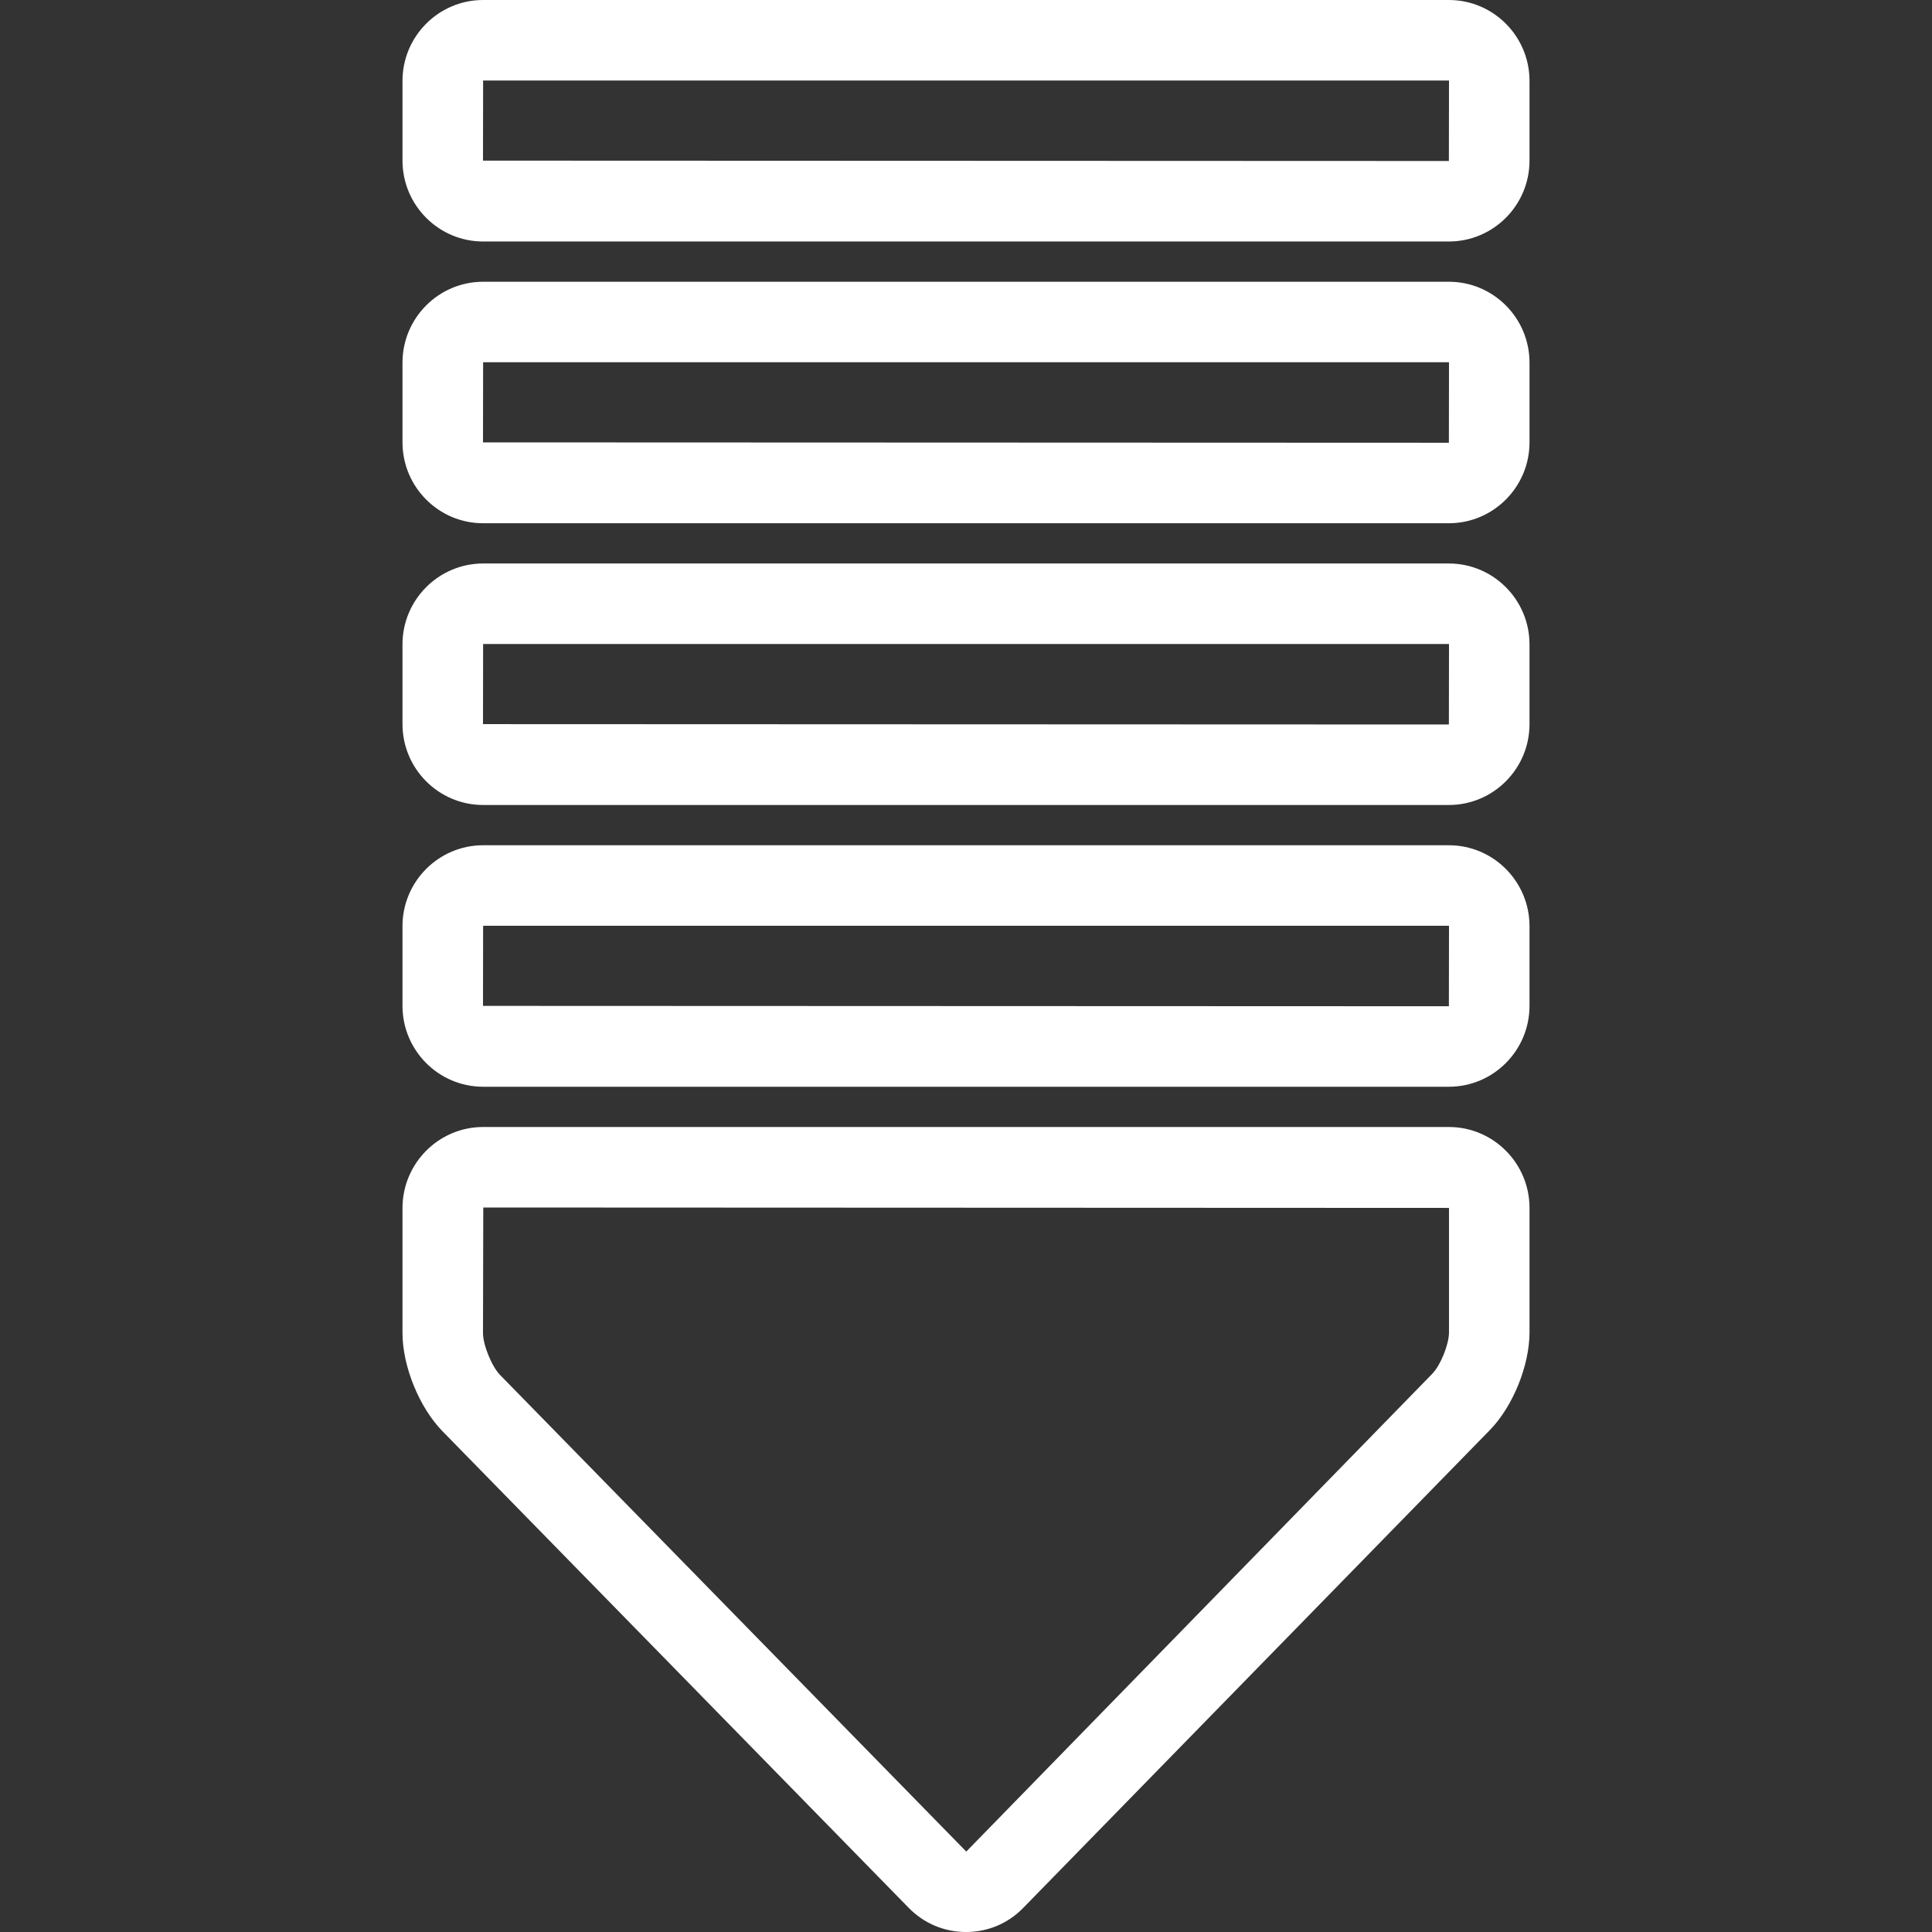
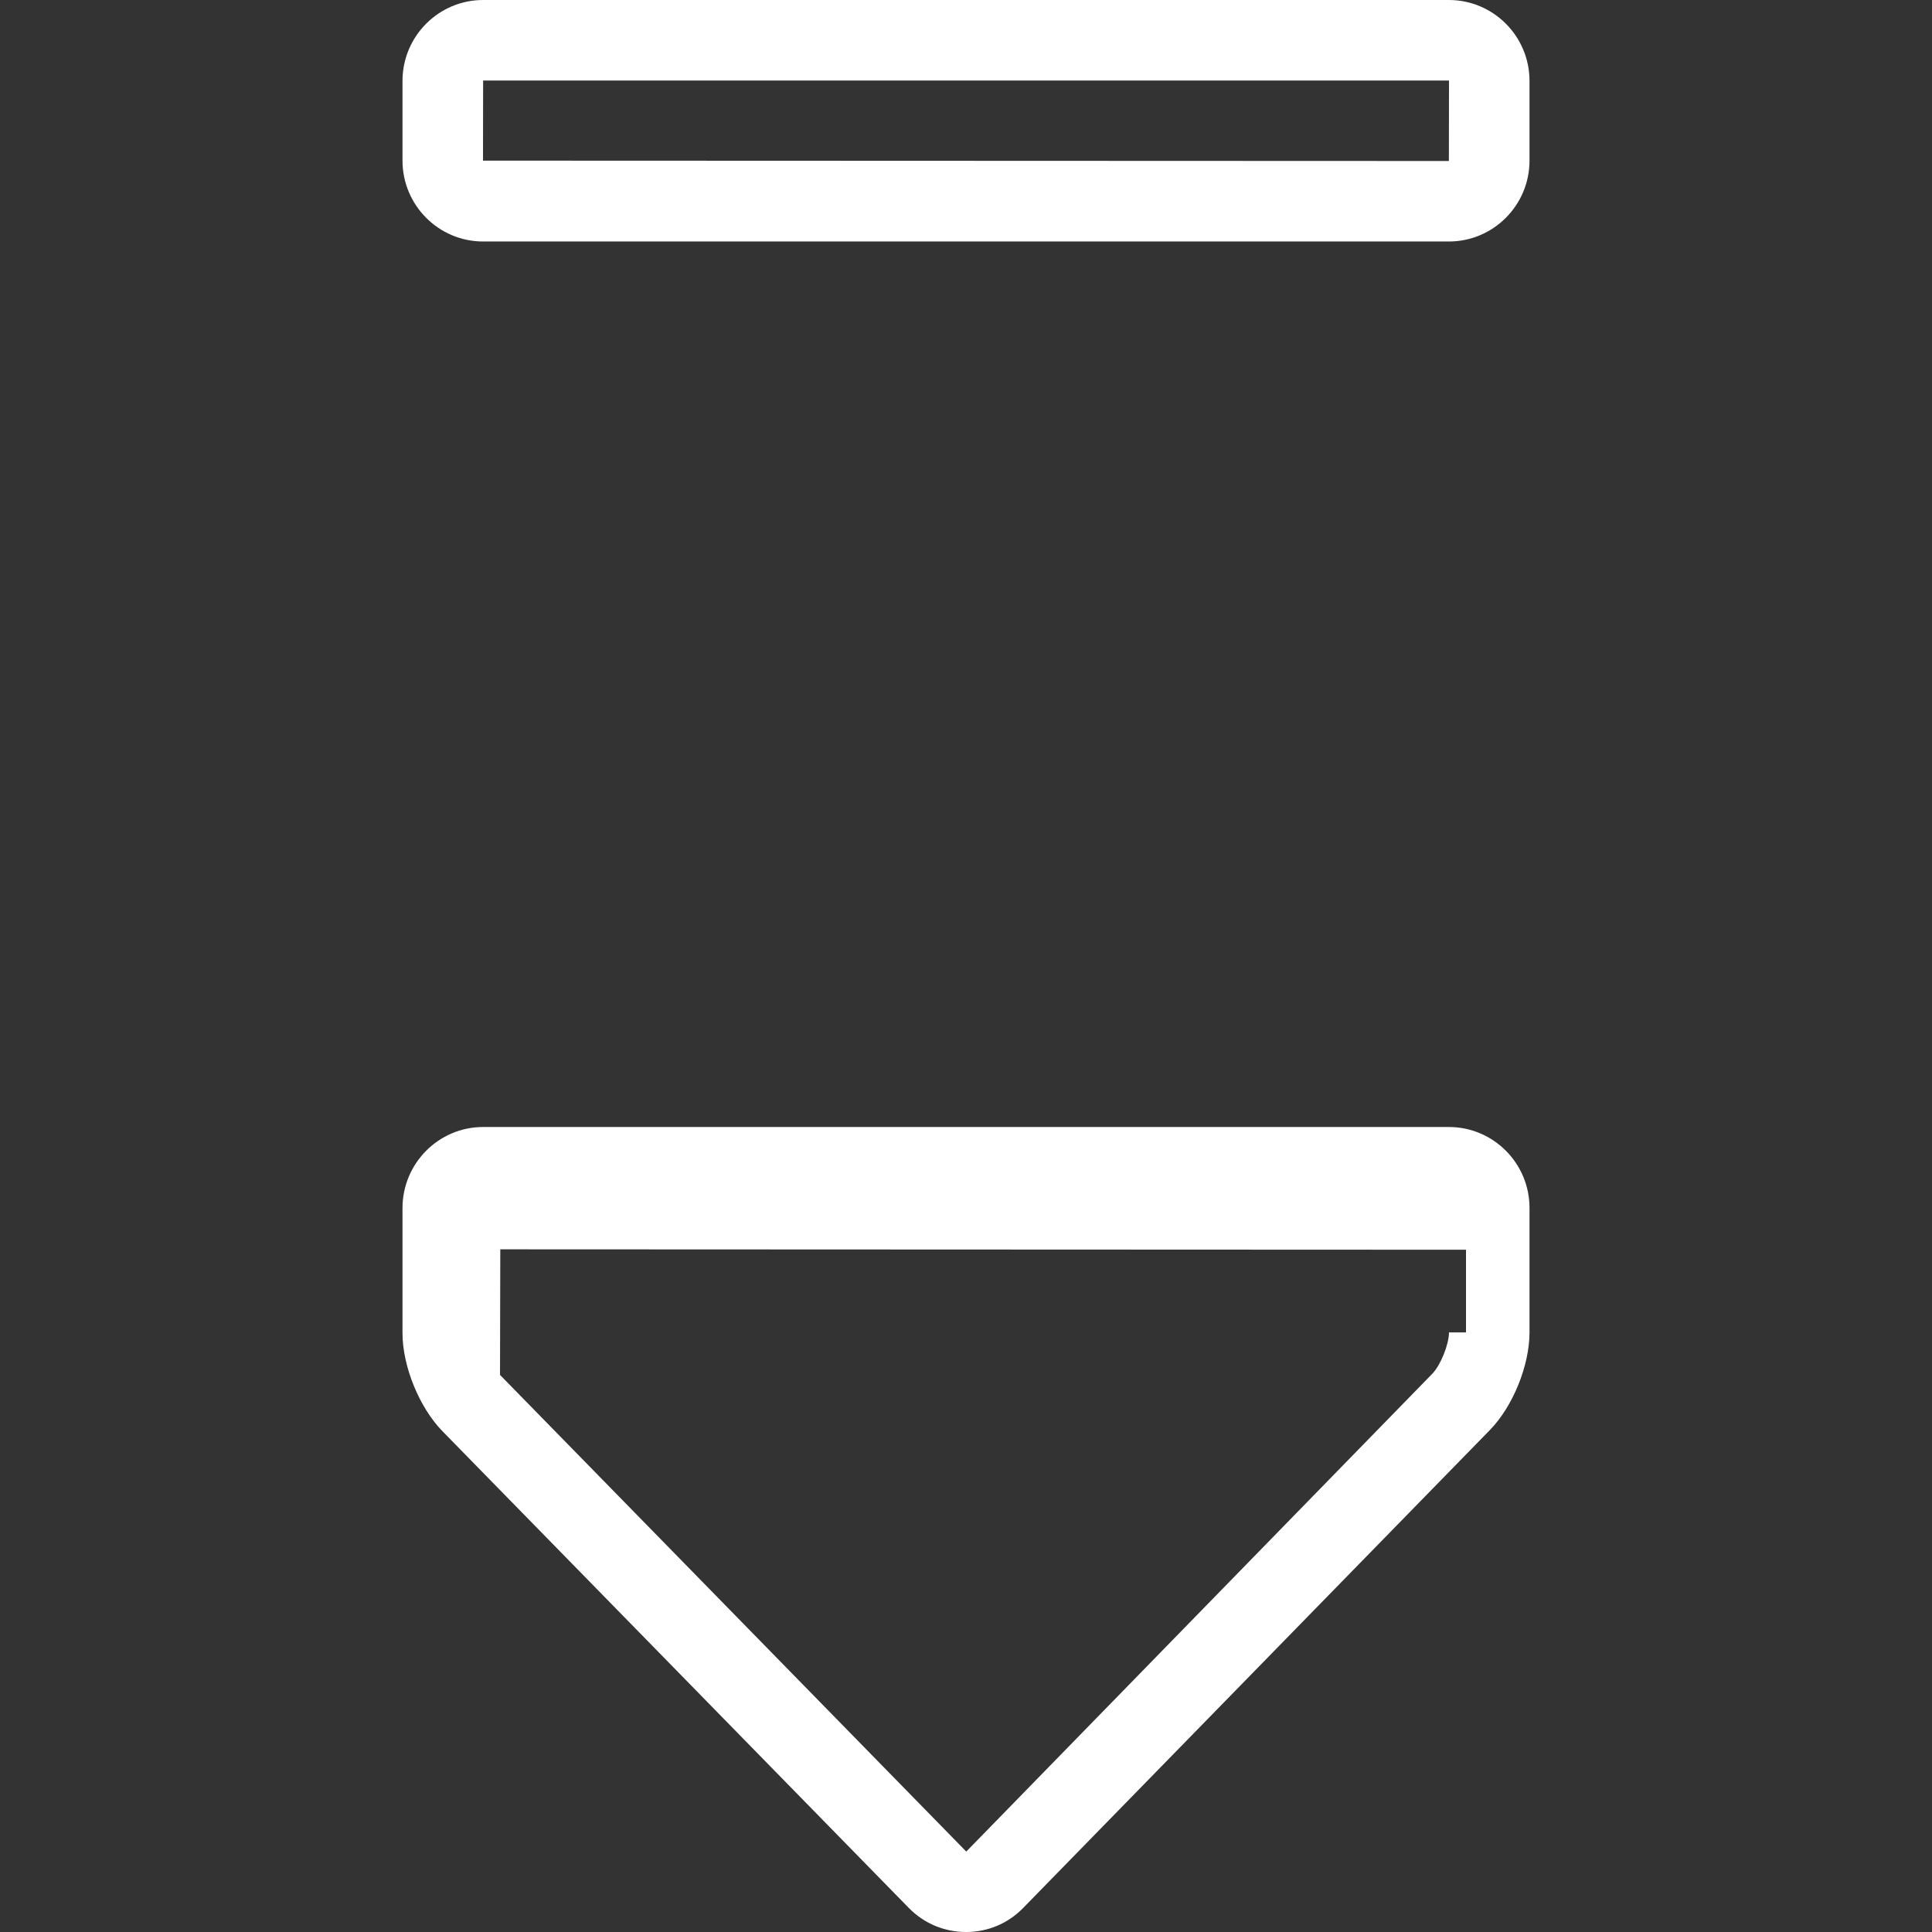
<svg xmlns="http://www.w3.org/2000/svg" width="512" height="512" x="0" y="0" viewBox="0 0 327.68 327.68" style="enable-background:new 0 0 512 512" xml:space="preserve">
  <rect x="0" y="0" width="327.68" height="327.68" fill="#333333" stroke="none" />
  <g>
    <g>
      <g>
-         <path d="M245.741,47.787H81.94c-7.54,0-13.674,6.153-13.674,13.716V75.03c0,7.564,6.134,13.716,13.672,13.716H245.74 c7.54,0,13.674-6.153,13.675-13.716V61.503C259.415,53.939,253.281,47.787,245.741,47.787z M245.74,75.093L81.92,75.03l0.02-13.59 H245.74l0.02,0.063L245.74,75.093z" fill="#ffffff" data-original="#000000" style="" />
-       </g>
+         </g>
    </g>
    <g>
      <g>
        <path d="M245.741,0H81.94C74.4,0,68.267,6.153,68.267,13.716v13.527c0,7.564,6.134,13.716,13.672,13.716H245.74 c7.54,0,13.674-6.153,13.675-13.716V13.716C259.415,6.153,253.281,0,245.741,0z M245.74,27.307L81.92,27.244l0.02-13.59H245.74 l0.02,0.063L245.74,27.307z" fill="#ffffff" data-original="#000000" style="" />
      </g>
    </g>
    <g>
      <g>
-         <path d="M245.74,95.573H81.939c-7.54,0-13.674,6.153-13.674,13.716v13.527c0,7.564,6.134,13.716,13.674,13.716H245.74 c7.54,0,13.674-6.153,13.674-13.716V109.29C259.413,101.726,253.28,95.573,245.74,95.573z M245.74,122.88l-163.82-0.063 l0.02-13.59H245.74l0.02,0.063L245.74,122.88z" fill="#ffffff" data-original="#000000" style="" />
-       </g>
+         </g>
    </g>
    <g>
      <g>
-         <path d="M245.74,143.36H81.939c-7.54,0-13.674,6.153-13.674,13.716v13.527c0,7.564,6.134,13.716,13.674,13.716H245.74 c7.54,0,13.674-6.153,13.674-13.716v-13.527C259.413,149.513,253.28,143.36,245.74,143.36z M245.74,170.667l-163.82-0.063 l0.02-13.59H245.74l0.02,0.063L245.74,170.667z" fill="#ffffff" data-original="#000000" style="" />
-       </g>
+         </g>
    </g>
    <g>
      <g>
-         <path d="M245.741,191.147H81.94c-7.54,0-13.674,6.171-13.674,13.754v21.204c0,5.623,2.854,12.622,6.781,16.64l79.08,80.843 c2.579,2.638,6.033,4.093,9.726,4.093c3.673,0,7.093-1.437,9.648-4.043l79.2-81.101c3.895-3.99,6.714-10.95,6.714-16.55V204.87 C259.415,197.303,253.281,191.147,245.741,191.147z M245.758,225.987c0,2.036-1.434,5.576-2.833,7.013l-79.039,81.039 l-79.08-80.843c-1.399-1.434-2.886-5.079-2.886-7.093l0.046-21.303l163.792,0.07V225.987z" fill="#ffffff" data-original="#000000" style="" />
+         <path d="M245.741,191.147H81.94c-7.54,0-13.674,6.171-13.674,13.754v21.204c0,5.623,2.854,12.622,6.781,16.64l79.08,80.843 c2.579,2.638,6.033,4.093,9.726,4.093c3.673,0,7.093-1.437,9.648-4.043l79.2-81.101c3.895-3.99,6.714-10.95,6.714-16.55V204.87 C259.415,197.303,253.281,191.147,245.741,191.147z M245.758,225.987c0,2.036-1.434,5.576-2.833,7.013l-79.039,81.039 l-79.08-80.843l0.046-21.303l163.792,0.07V225.987z" fill="#ffffff" data-original="#000000" style="" />
      </g>
    </g>
    <g> </g>
    <g> </g>
    <g> </g>
    <g> </g>
    <g> </g>
    <g> </g>
    <g> </g>
    <g> </g>
    <g> </g>
    <g> </g>
    <g> </g>
    <g> </g>
    <g> </g>
    <g> </g>
    <g> </g>
  </g>
</svg>